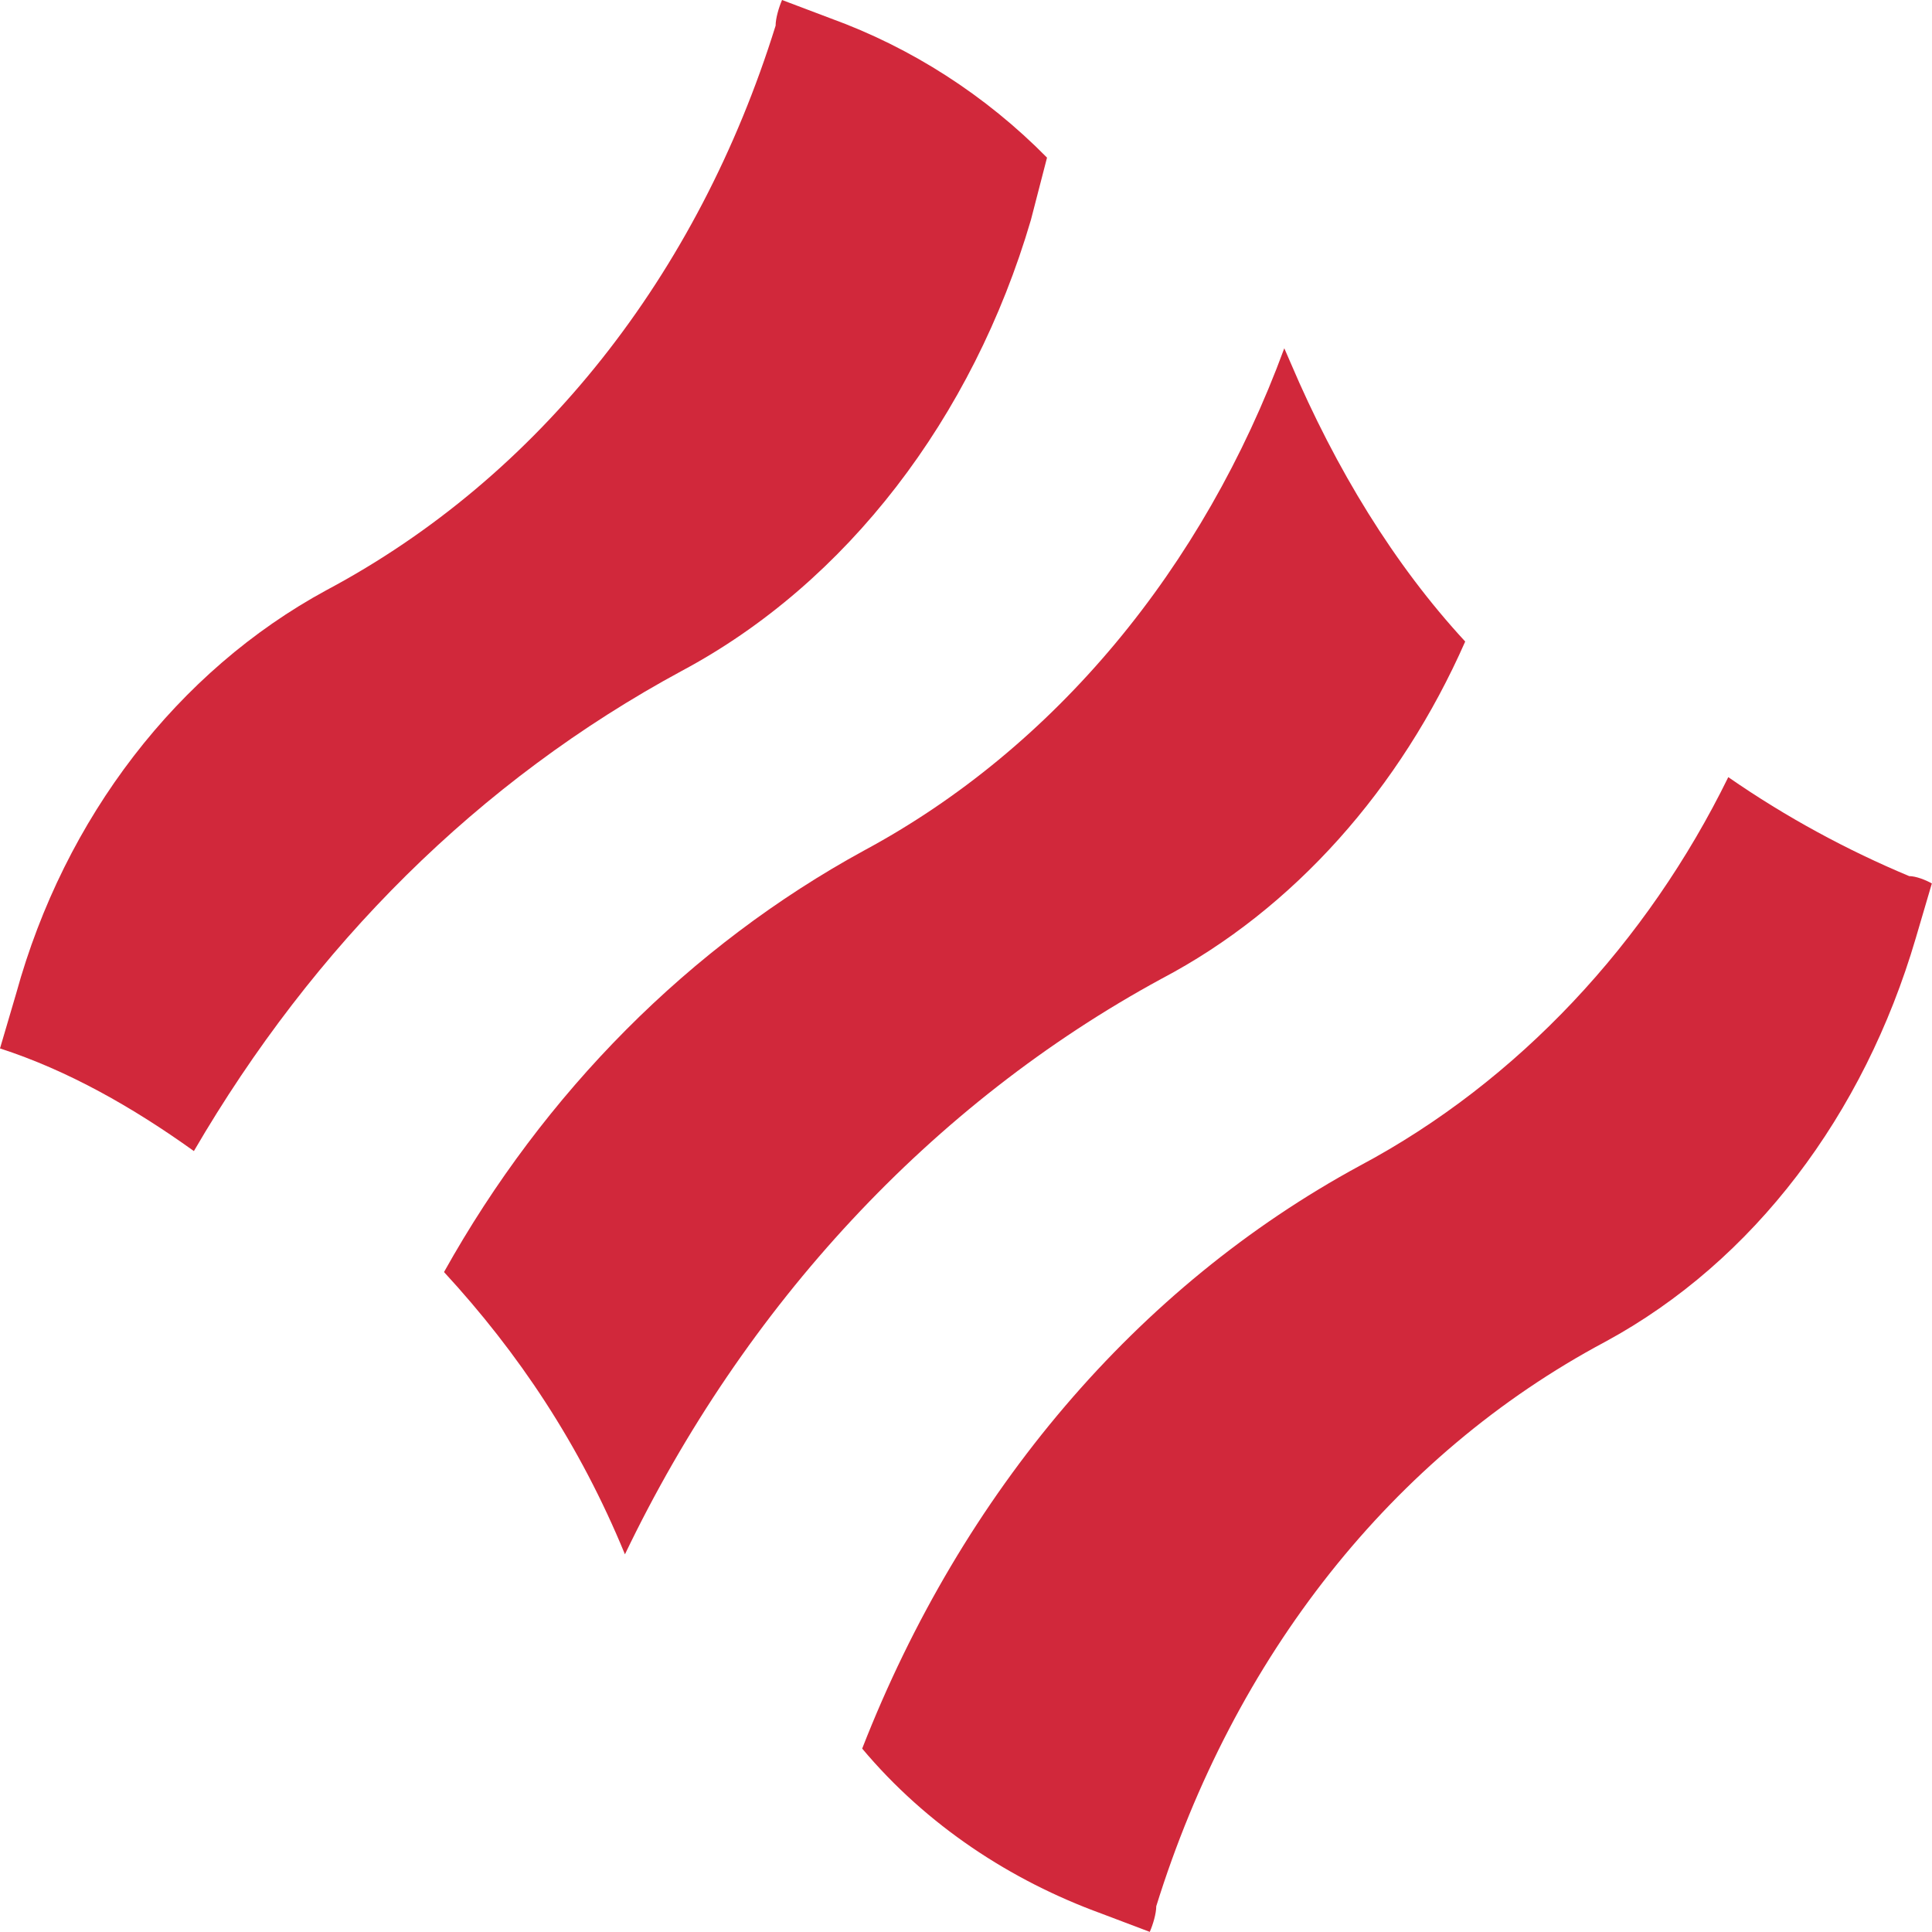
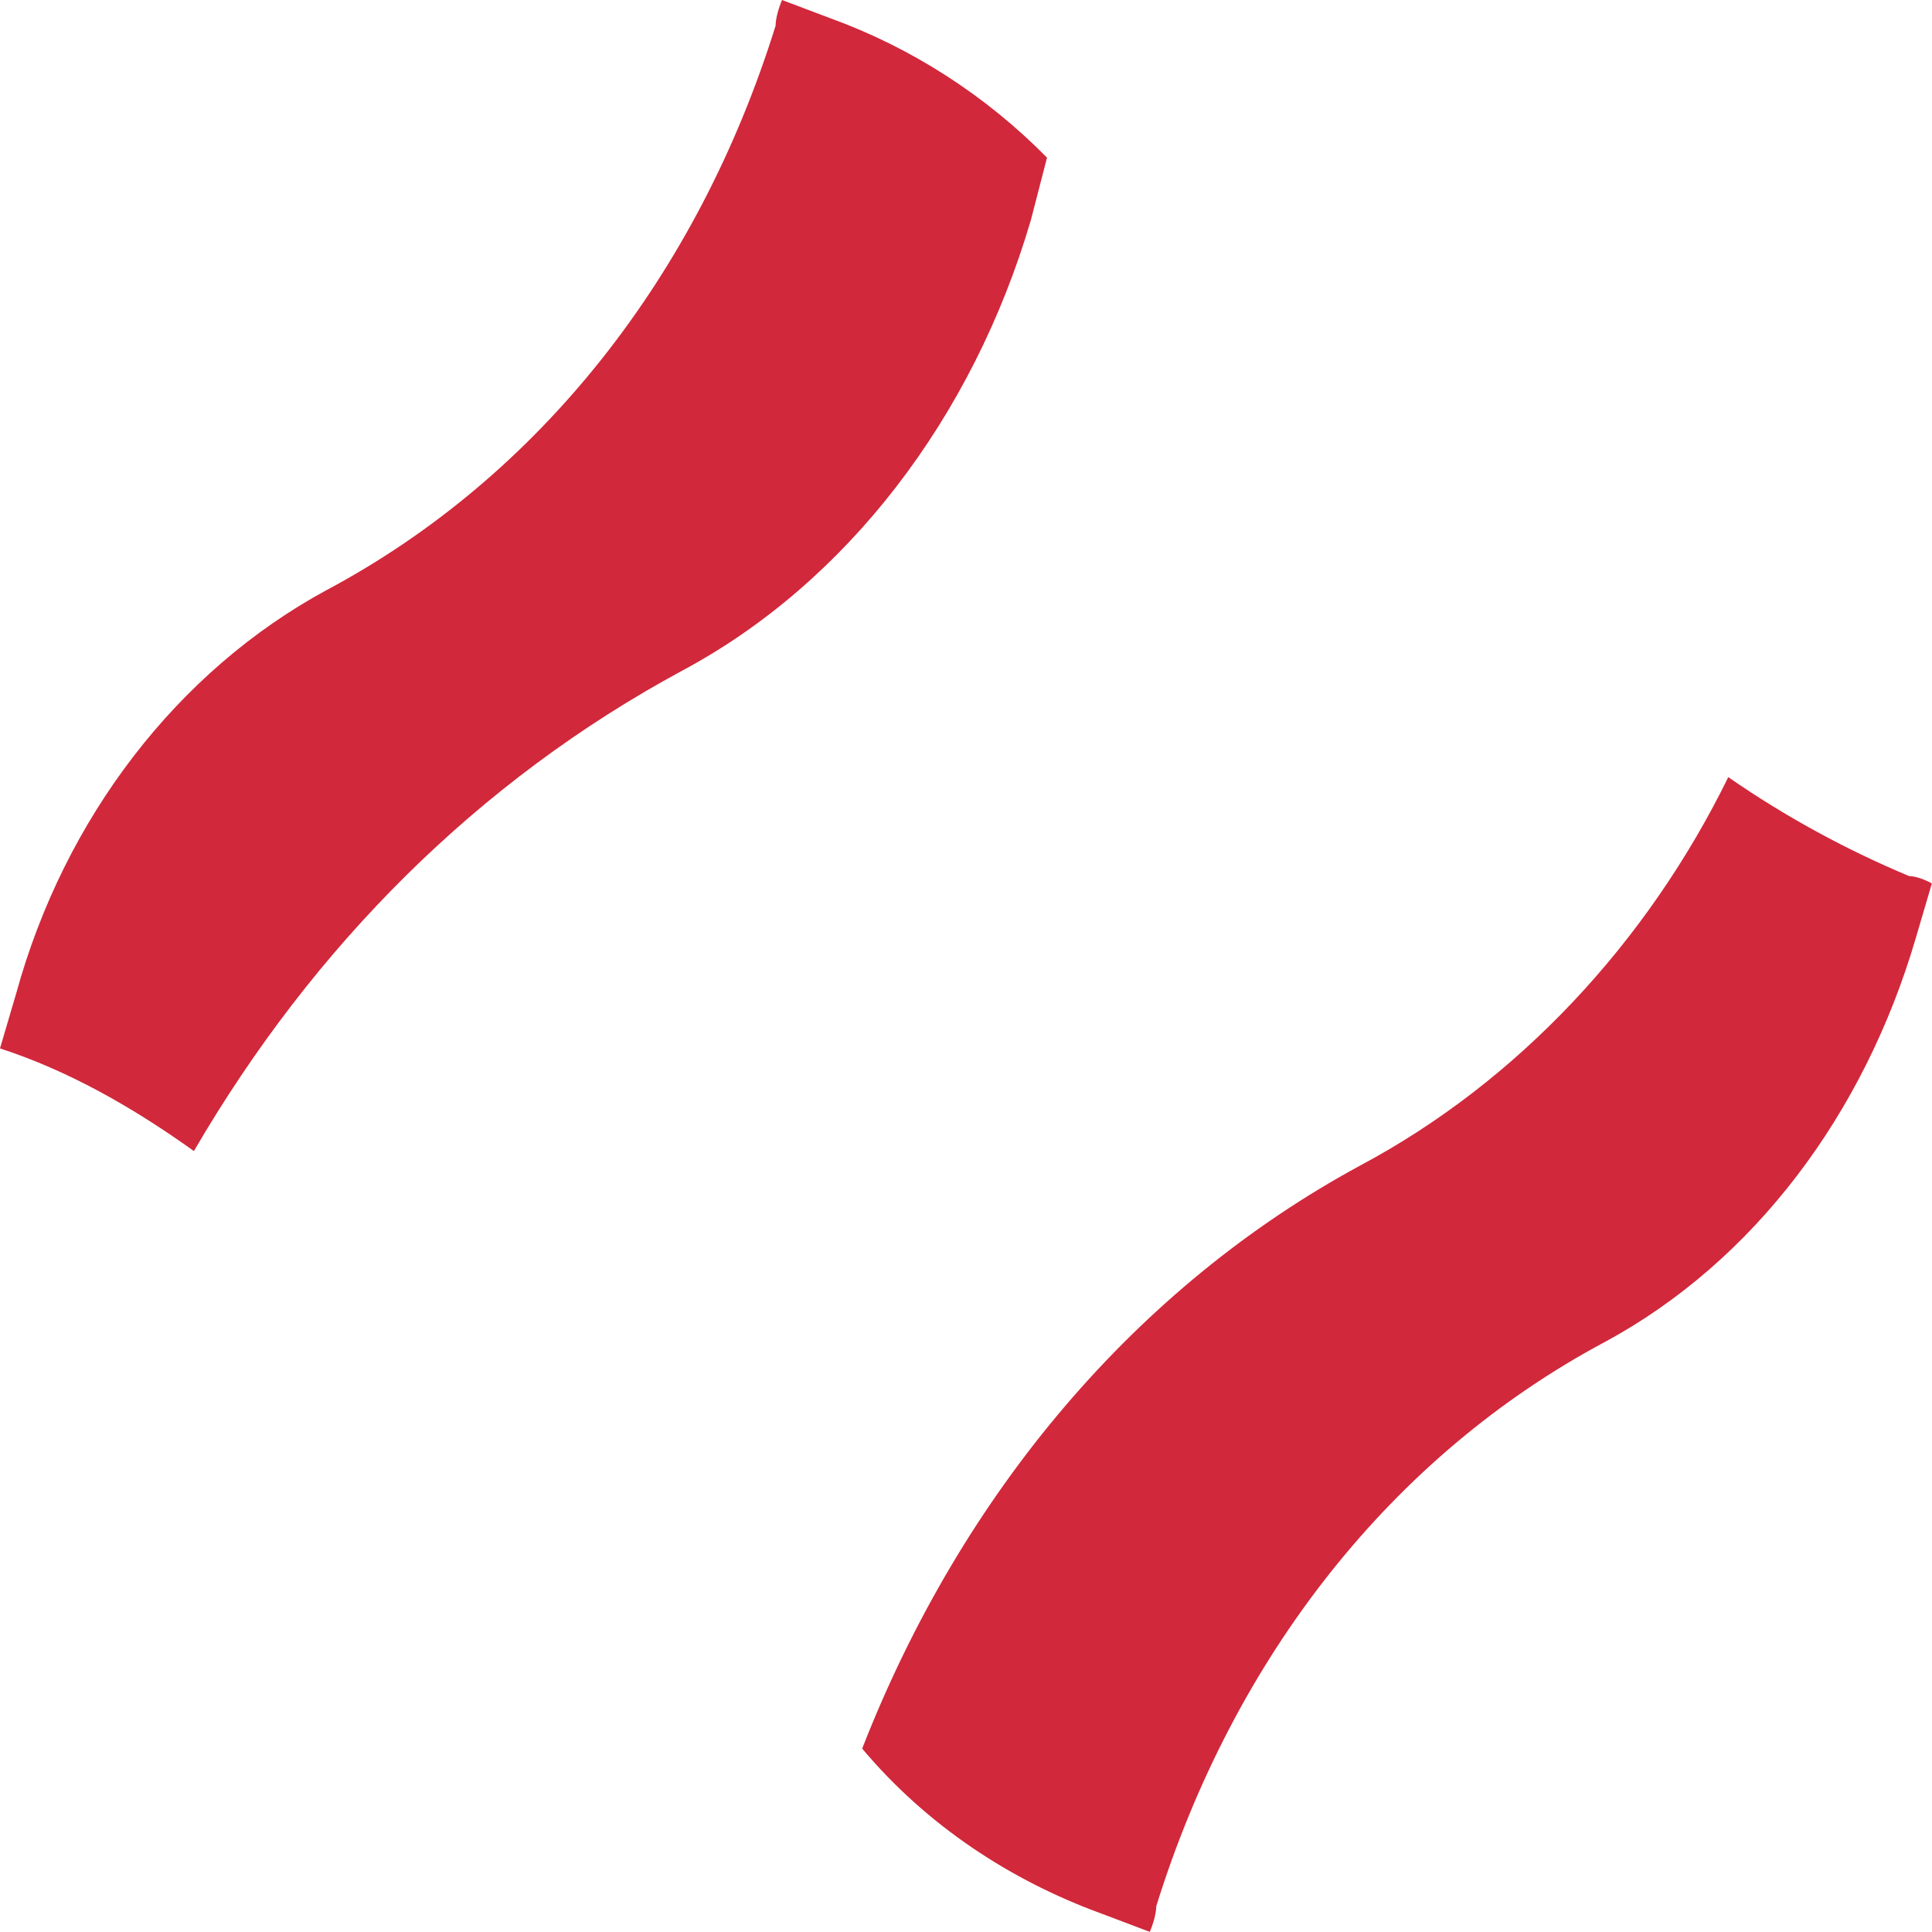
<svg xmlns="http://www.w3.org/2000/svg" version="1.1" width="1000" height="1000">
  <g transform="matrix(1.953,0,0,1.953,0.002,0)" style="filter: contrast(1) brightness(0.9)">
    <svg version="1.1" width="512" height="512">
      <svg width="512" height="512" viewBox="0 0 512 512" fill="none">
        <path d="M360.393 308.947C301.283 341.008 255.052 395.414 228.5 463.423C245.624 483.825 267.888 498.398 291.884 507.142L304.72 512C305.572 510.056 306.438 507.142 306.438 505.2C326.998 439.134 368.955 385.7 425.481 355.581C464.883 334.208 494.005 295.346 507.707 248.71L511.995 234.138C510.277 233.167 507.707 232.195 505.989 232.195C489.717 225.394 473.445 216.65 458.039 205.964C436.613 249.684 402.365 286.601 360.393 308.947Z" fill="#C90017" fill-opacity="0.84" />
        <path d="M51.386 305.065C83.078 250.659 126.767 206.939 180.709 177.792C224.385 154.475 257.809 110.756 273.215 58.293L277.489 41.776C261.217 25.26 241.537 12.63 220.111 4.858L207.261 0C206.423 1.943 205.557 4.858 205.557 6.801C184.997 72.866 143.04 126.301 86.5 156.419C47.112 177.792 17.124 216.654 4.288 263.288L0 277.861C17.99 283.692 35.114 293.406 51.386 305.065Z" fill="#C90017" fill-opacity="0.84" />
-         <path d="M340.37 92.301C318.944 150.593 279.556 198.2 229.008 225.402C182.776 250.663 144.227 289.524 117.675 337.129C137.383 358.504 153.655 382.791 165.624 411.939C197.33 345.873 246.998 292.438 307.812 259.406C342.926 240.946 371.195 208.885 388.319 170.024C369.477 149.622 354.057 124.362 342.059 96.186C342.059 96.186 341.222 94.243 340.37 92.301Z" fill="#C90017" fill-opacity="0.84" />
      </svg>
    </svg>
  </g>
</svg>